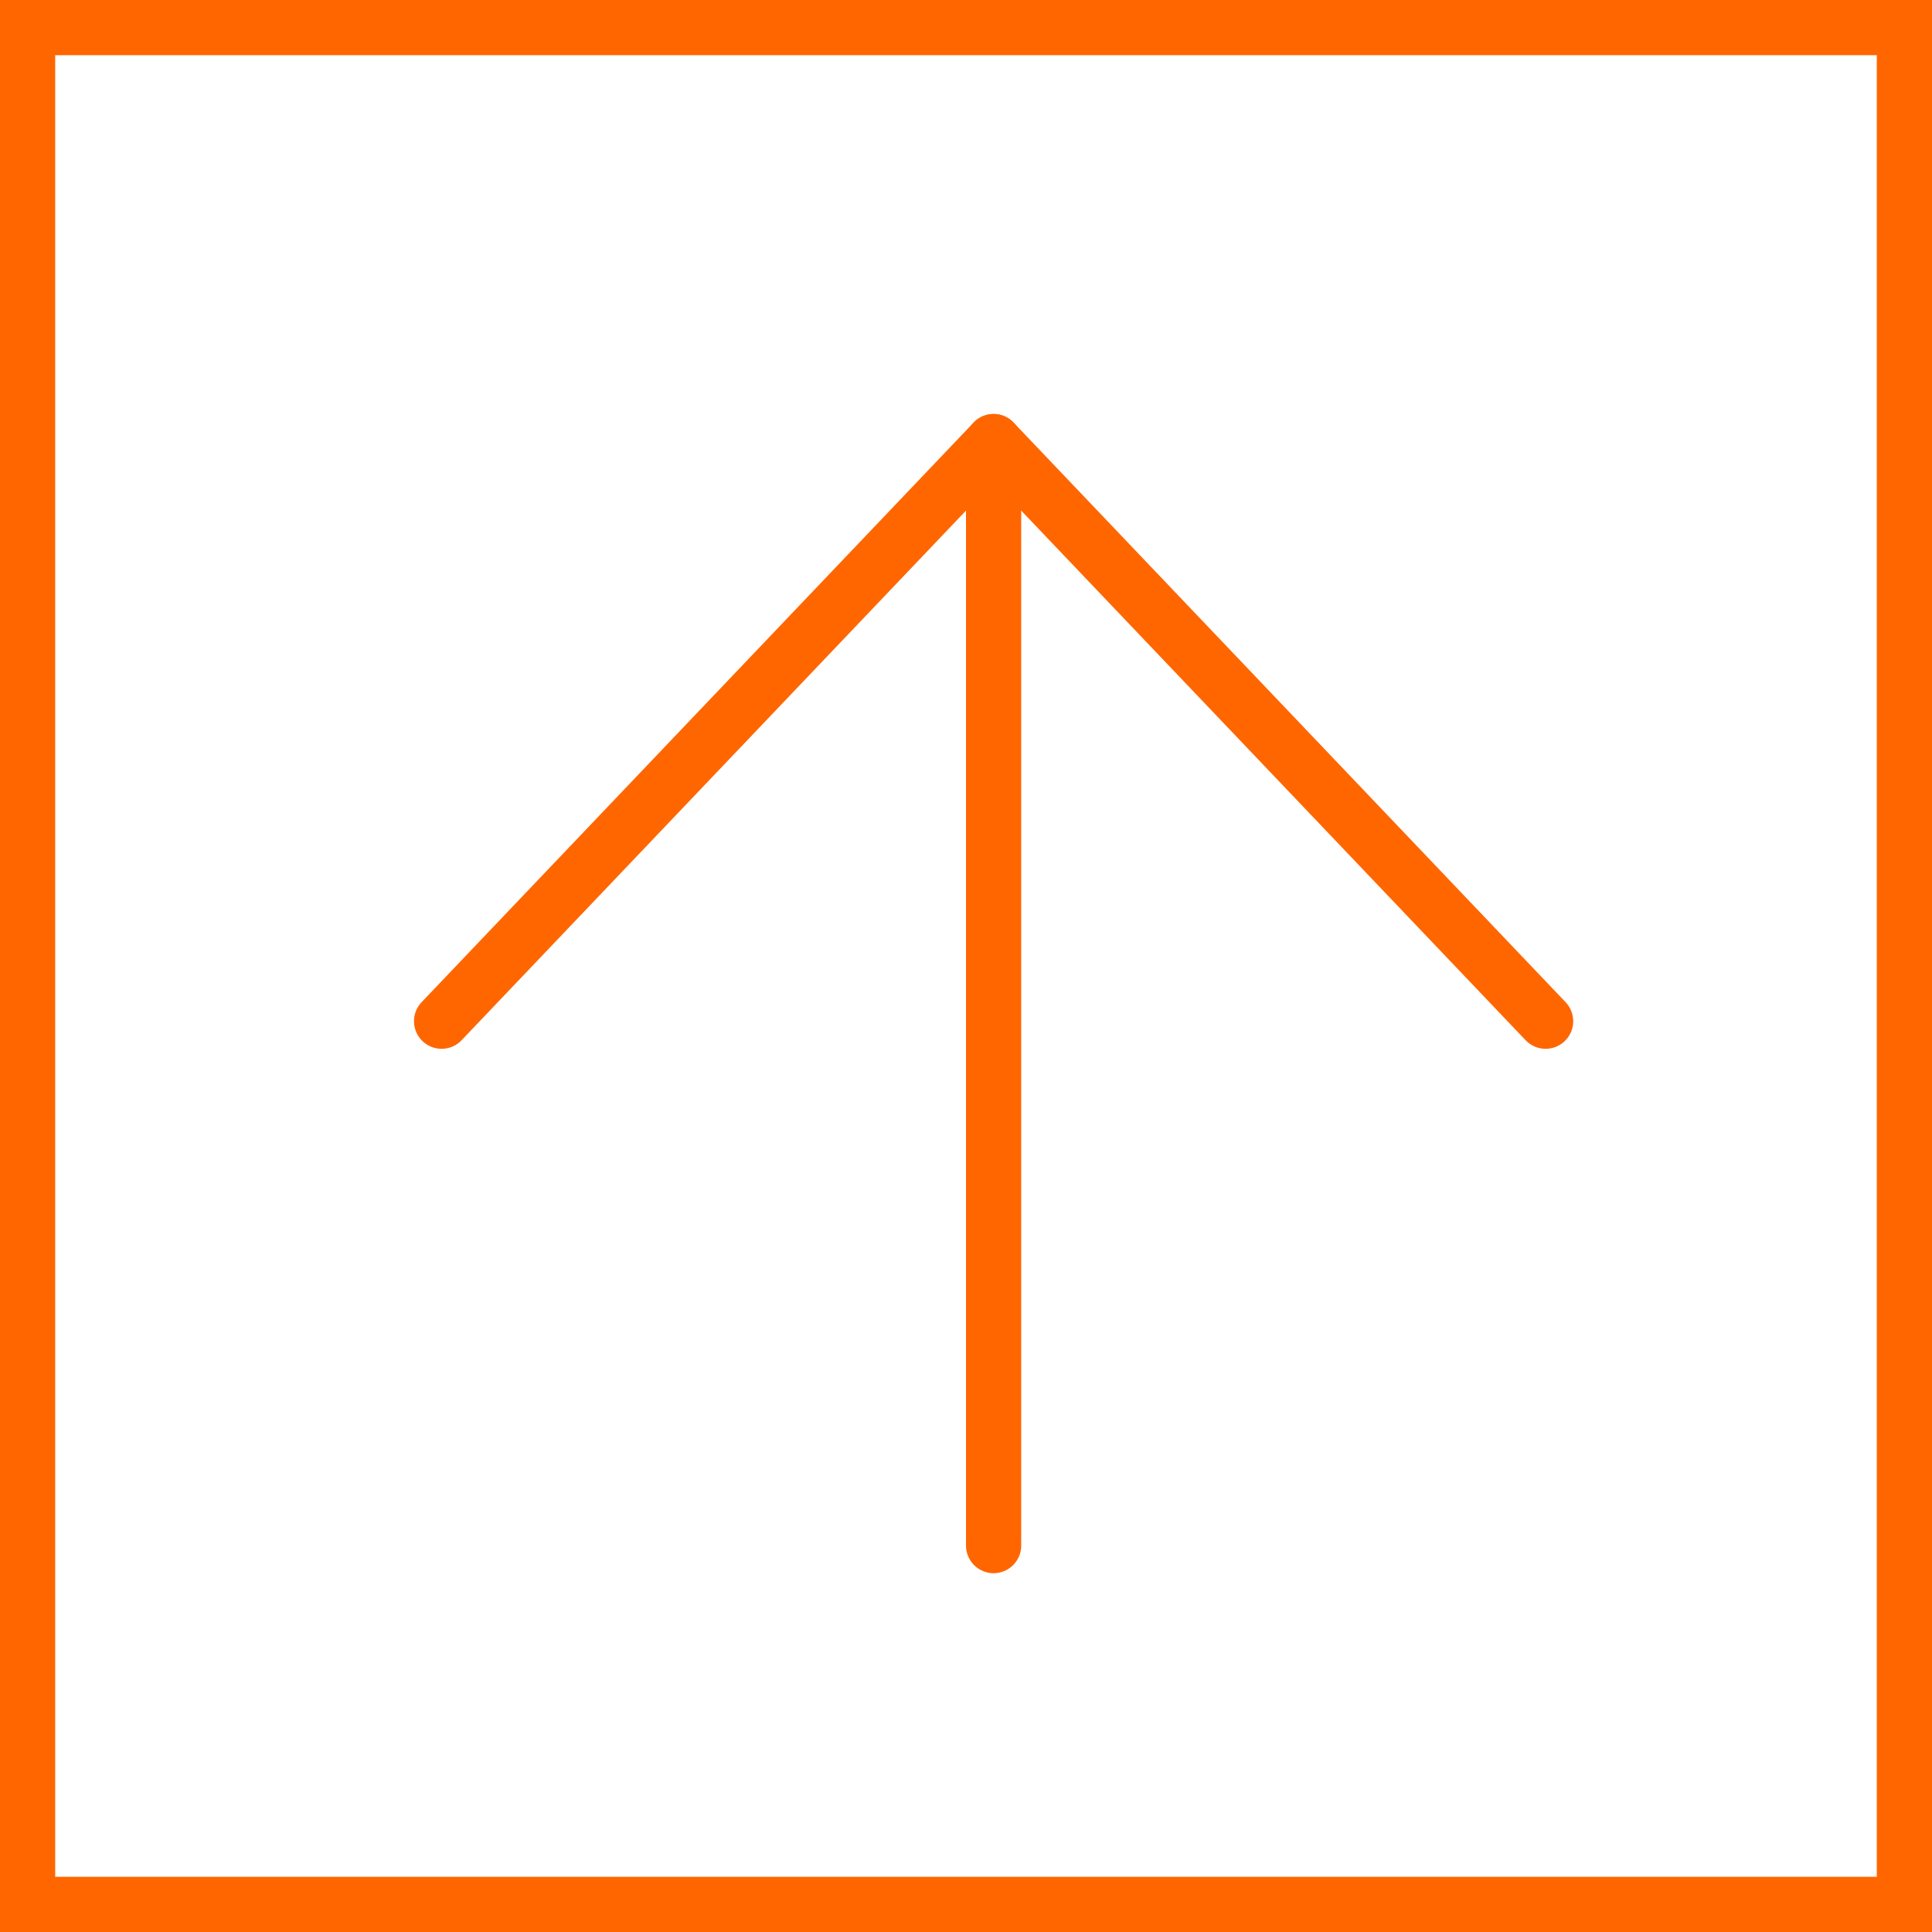
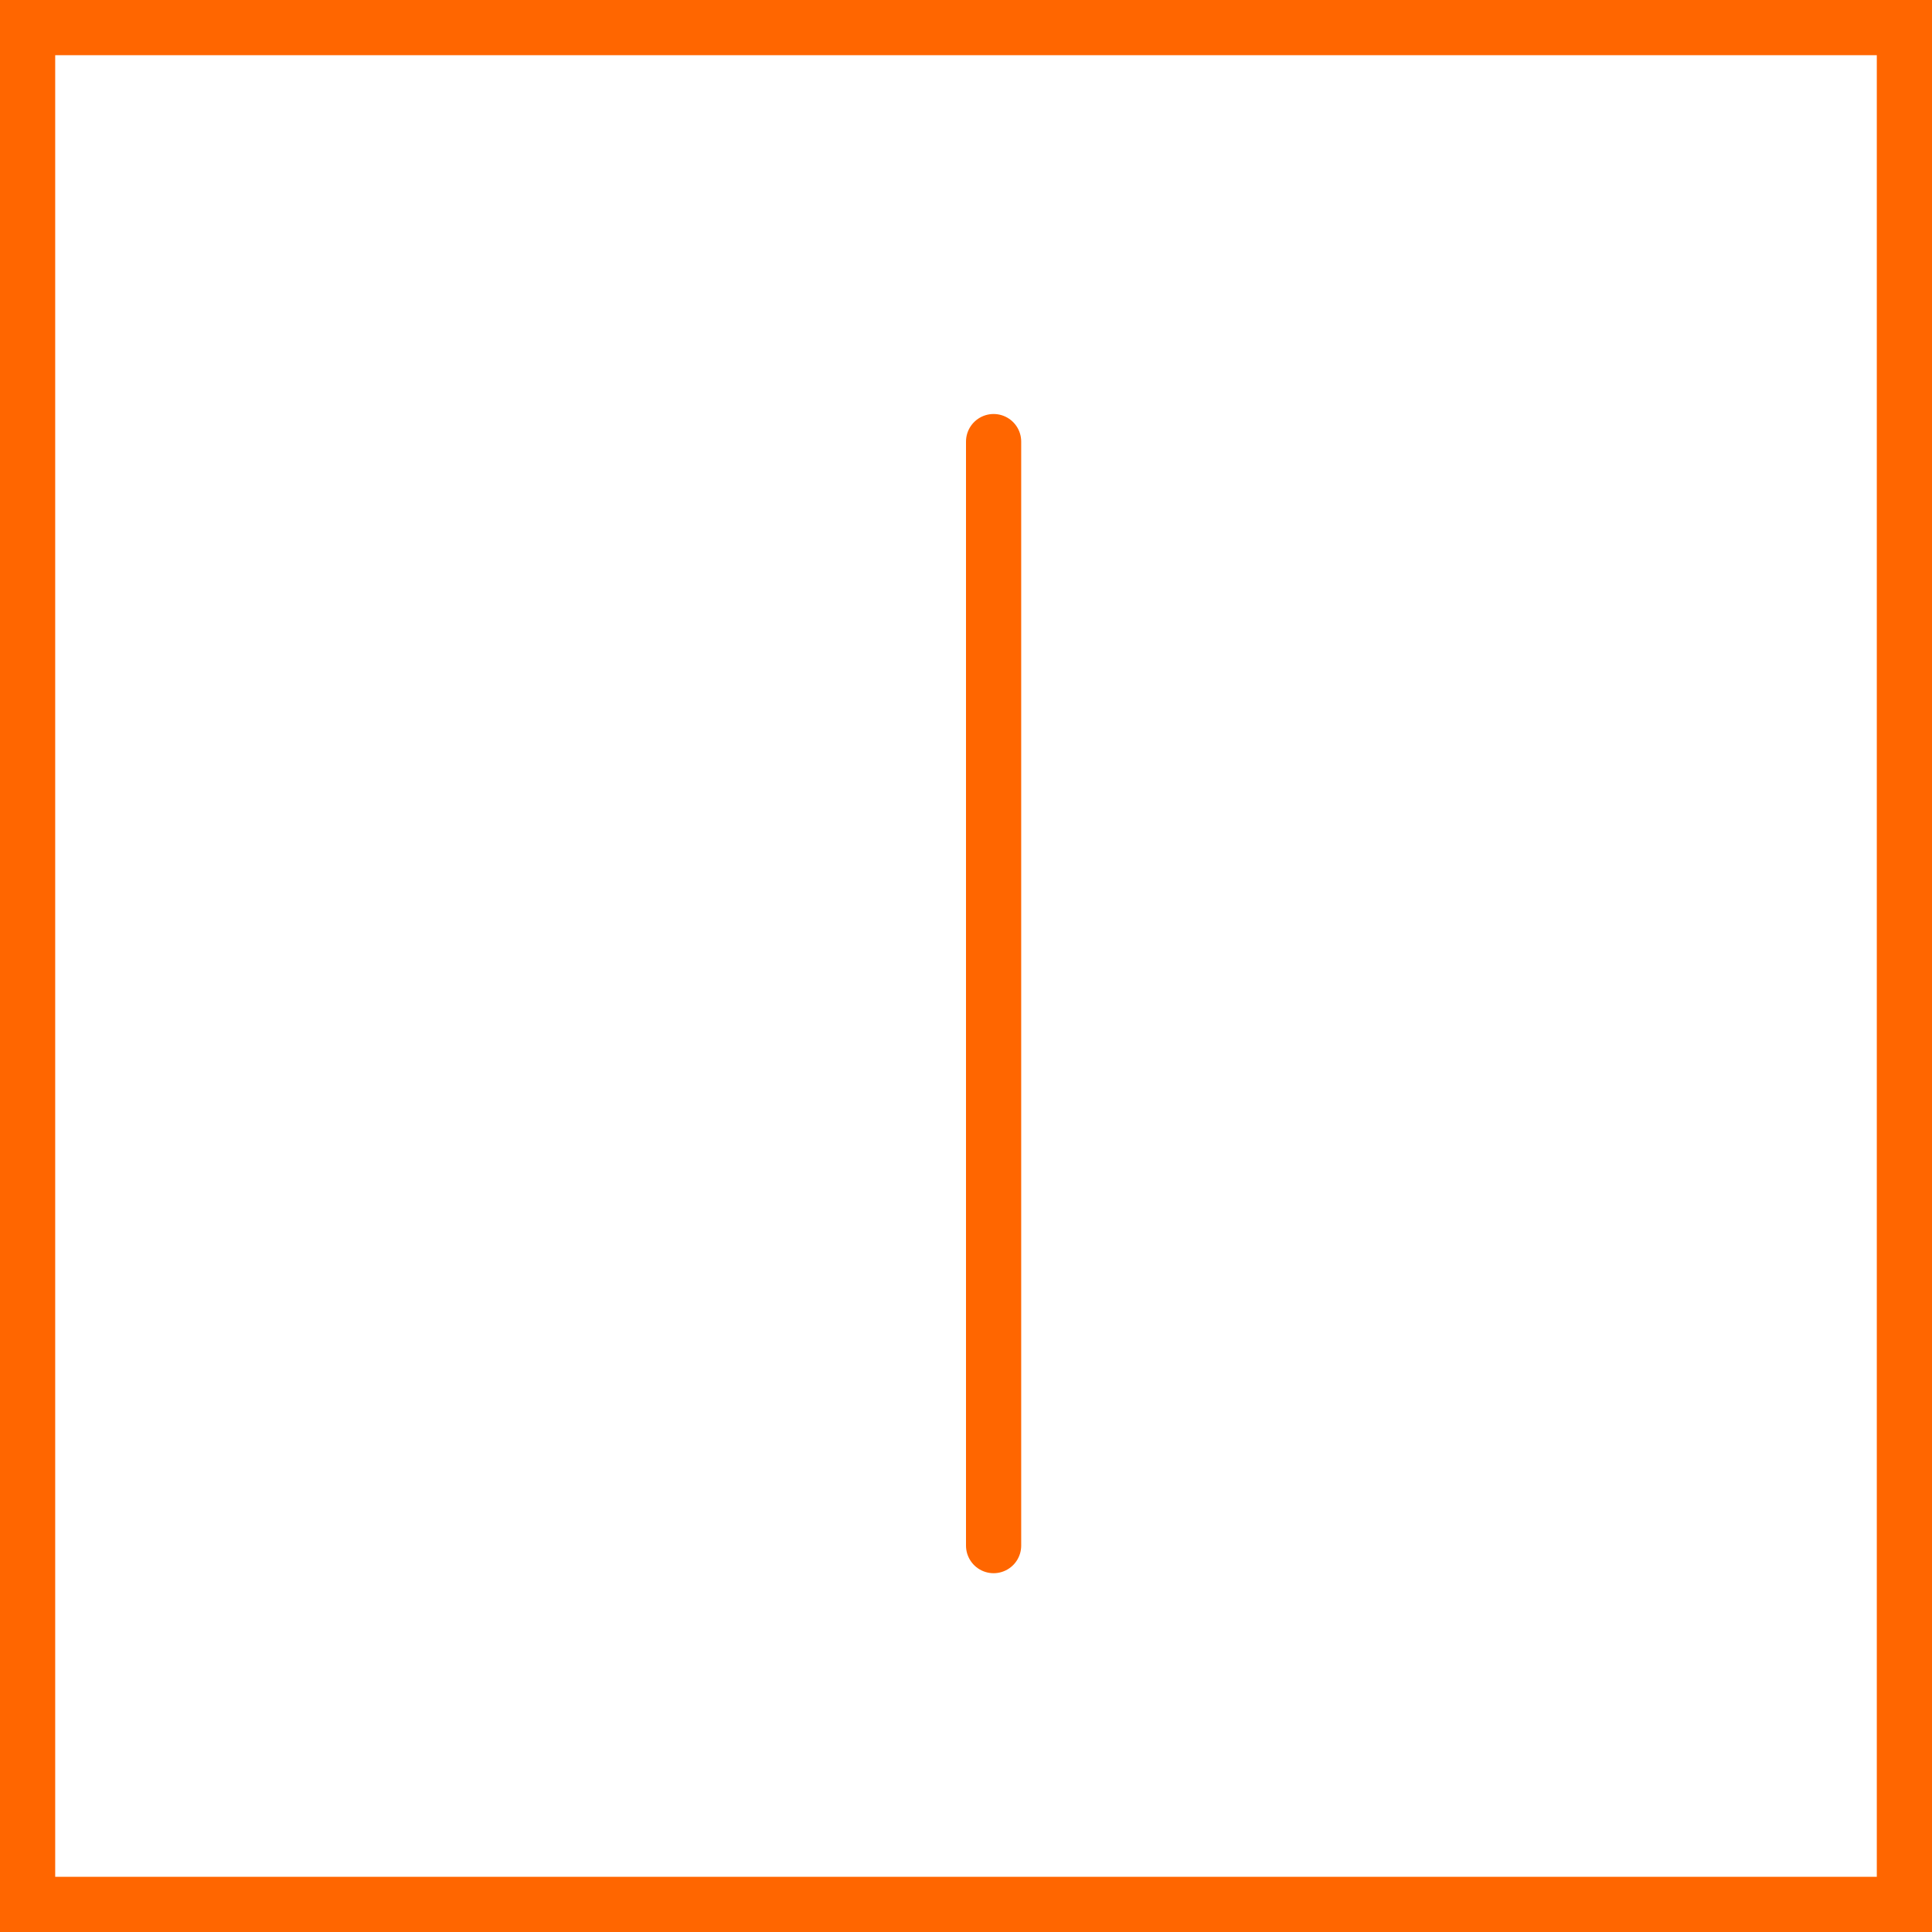
<svg xmlns="http://www.w3.org/2000/svg" id="back_to_top" data-name="back to top" width="35" height="35" viewBox="0 0 35 35">
  <g id="Rectangle_167" data-name="Rectangle 167" fill="none" stroke="#f60" stroke-width="1">
    <rect width="35" height="35" stroke="none" />
    <rect x="0.5" y="0.5" width="34" height="34" fill="none" />
  </g>
  <g id="Icon_feather-arrow-up" data-name="Icon feather-arrow-up" transform="translate(0.5 0.5)">
    <path id="Path_1018" data-name="Path 1018" d="M18,27.5V7.5" transform="translate(-0.5)" fill="none" stroke="#f60" stroke-linecap="round" stroke-linejoin="round" stroke-width="1" />
-     <path id="Path_1019" data-name="Path 1019" d="M7.5,18l10-10.5L27.5,18" fill="none" stroke="#f60" stroke-linecap="round" stroke-linejoin="round" stroke-width="1" />
  </g>
</svg>